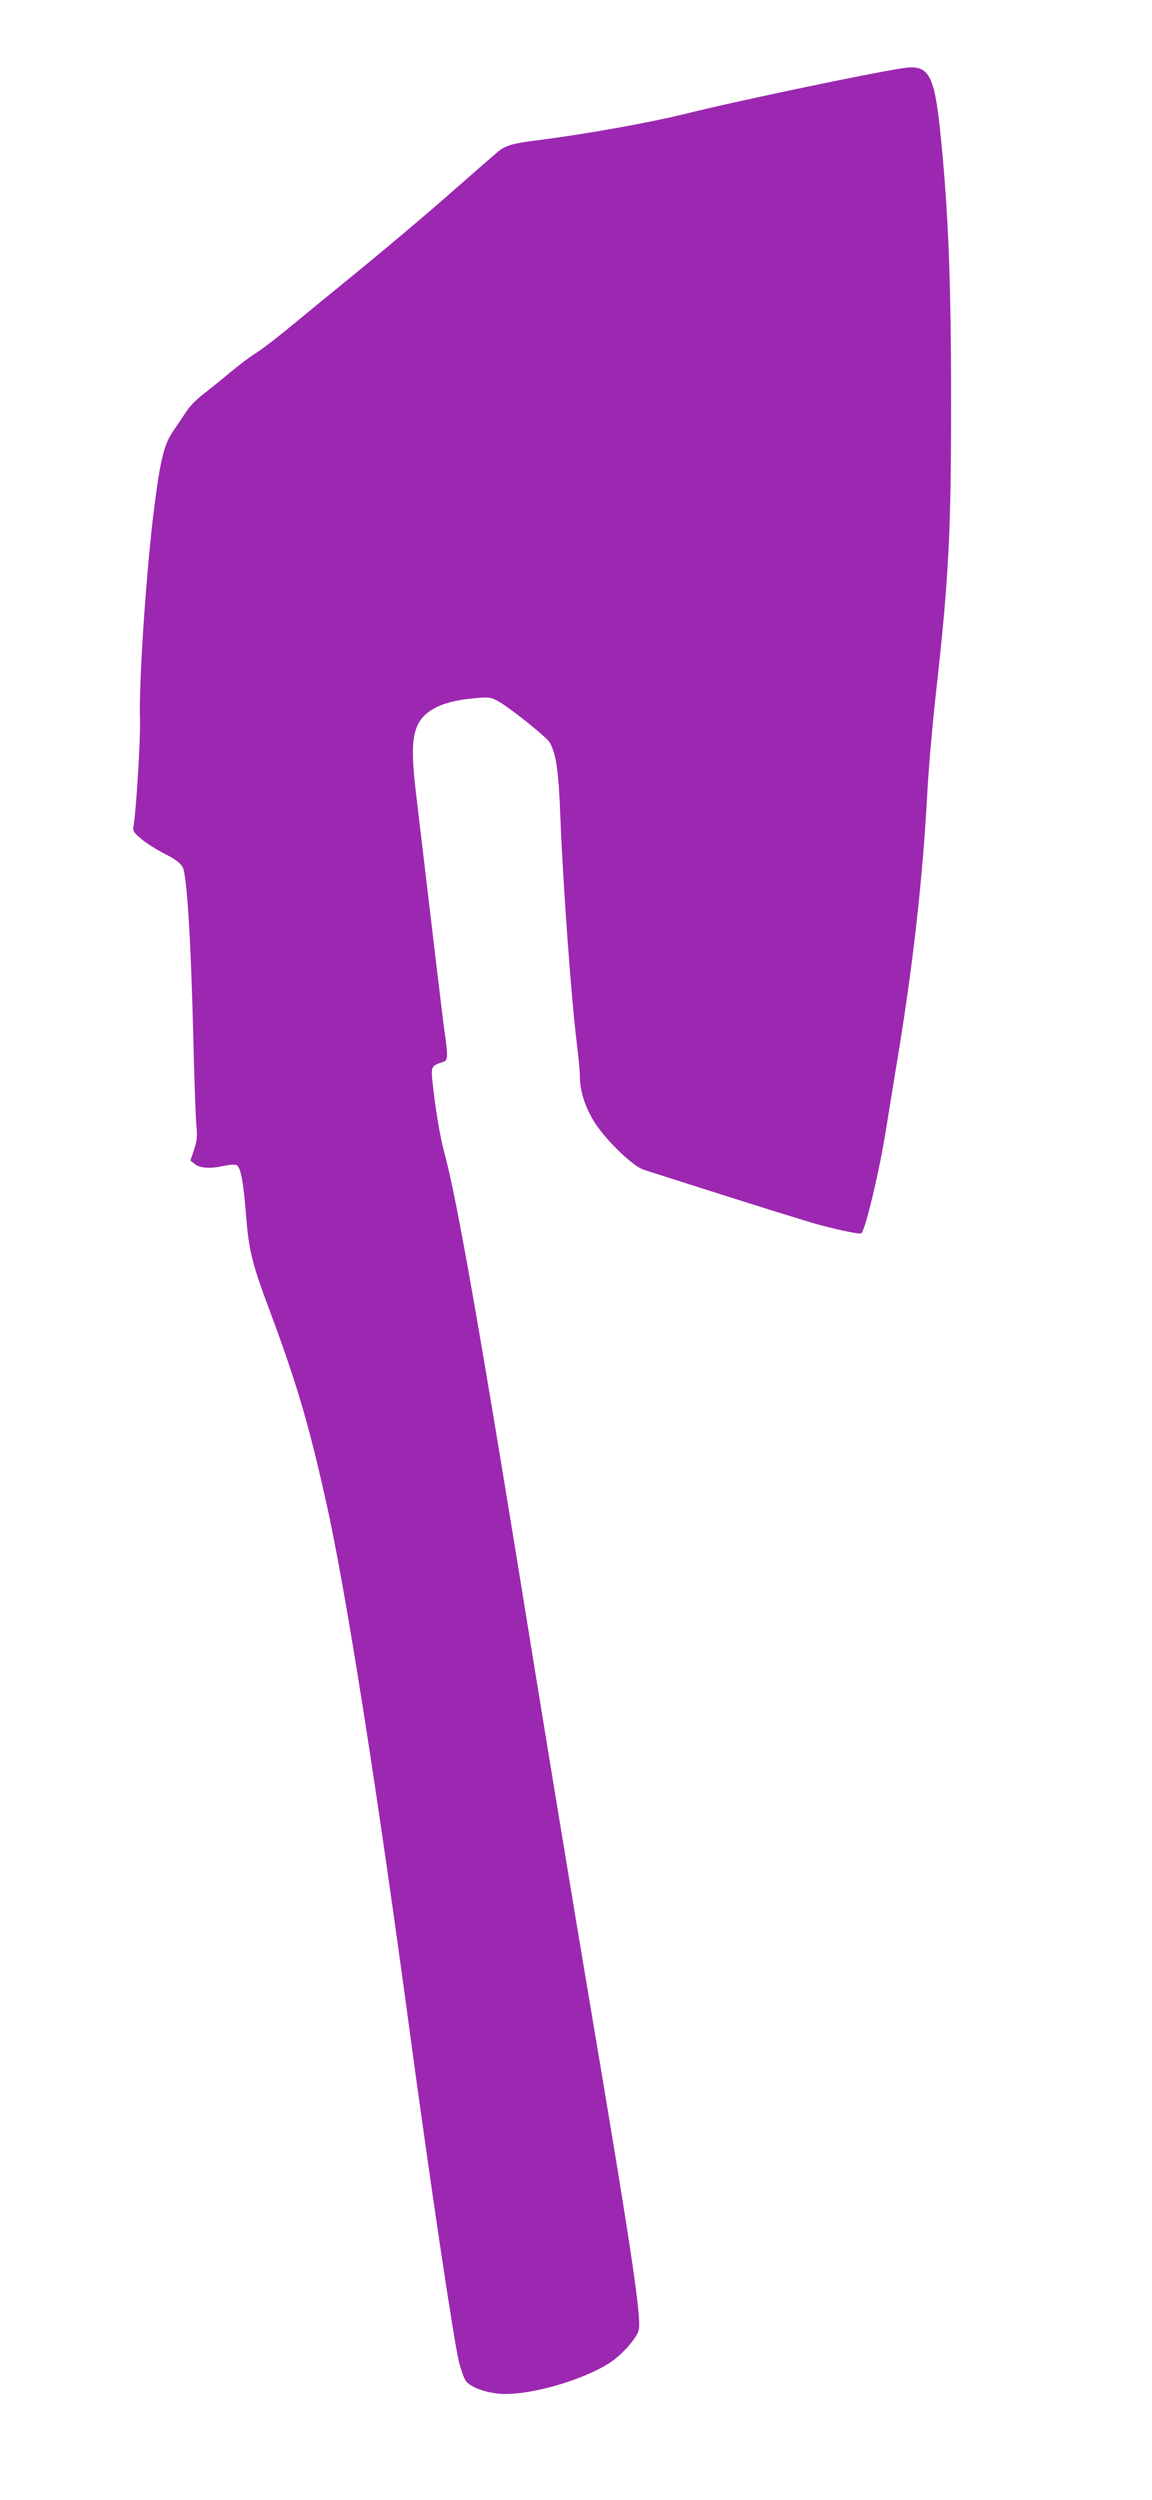
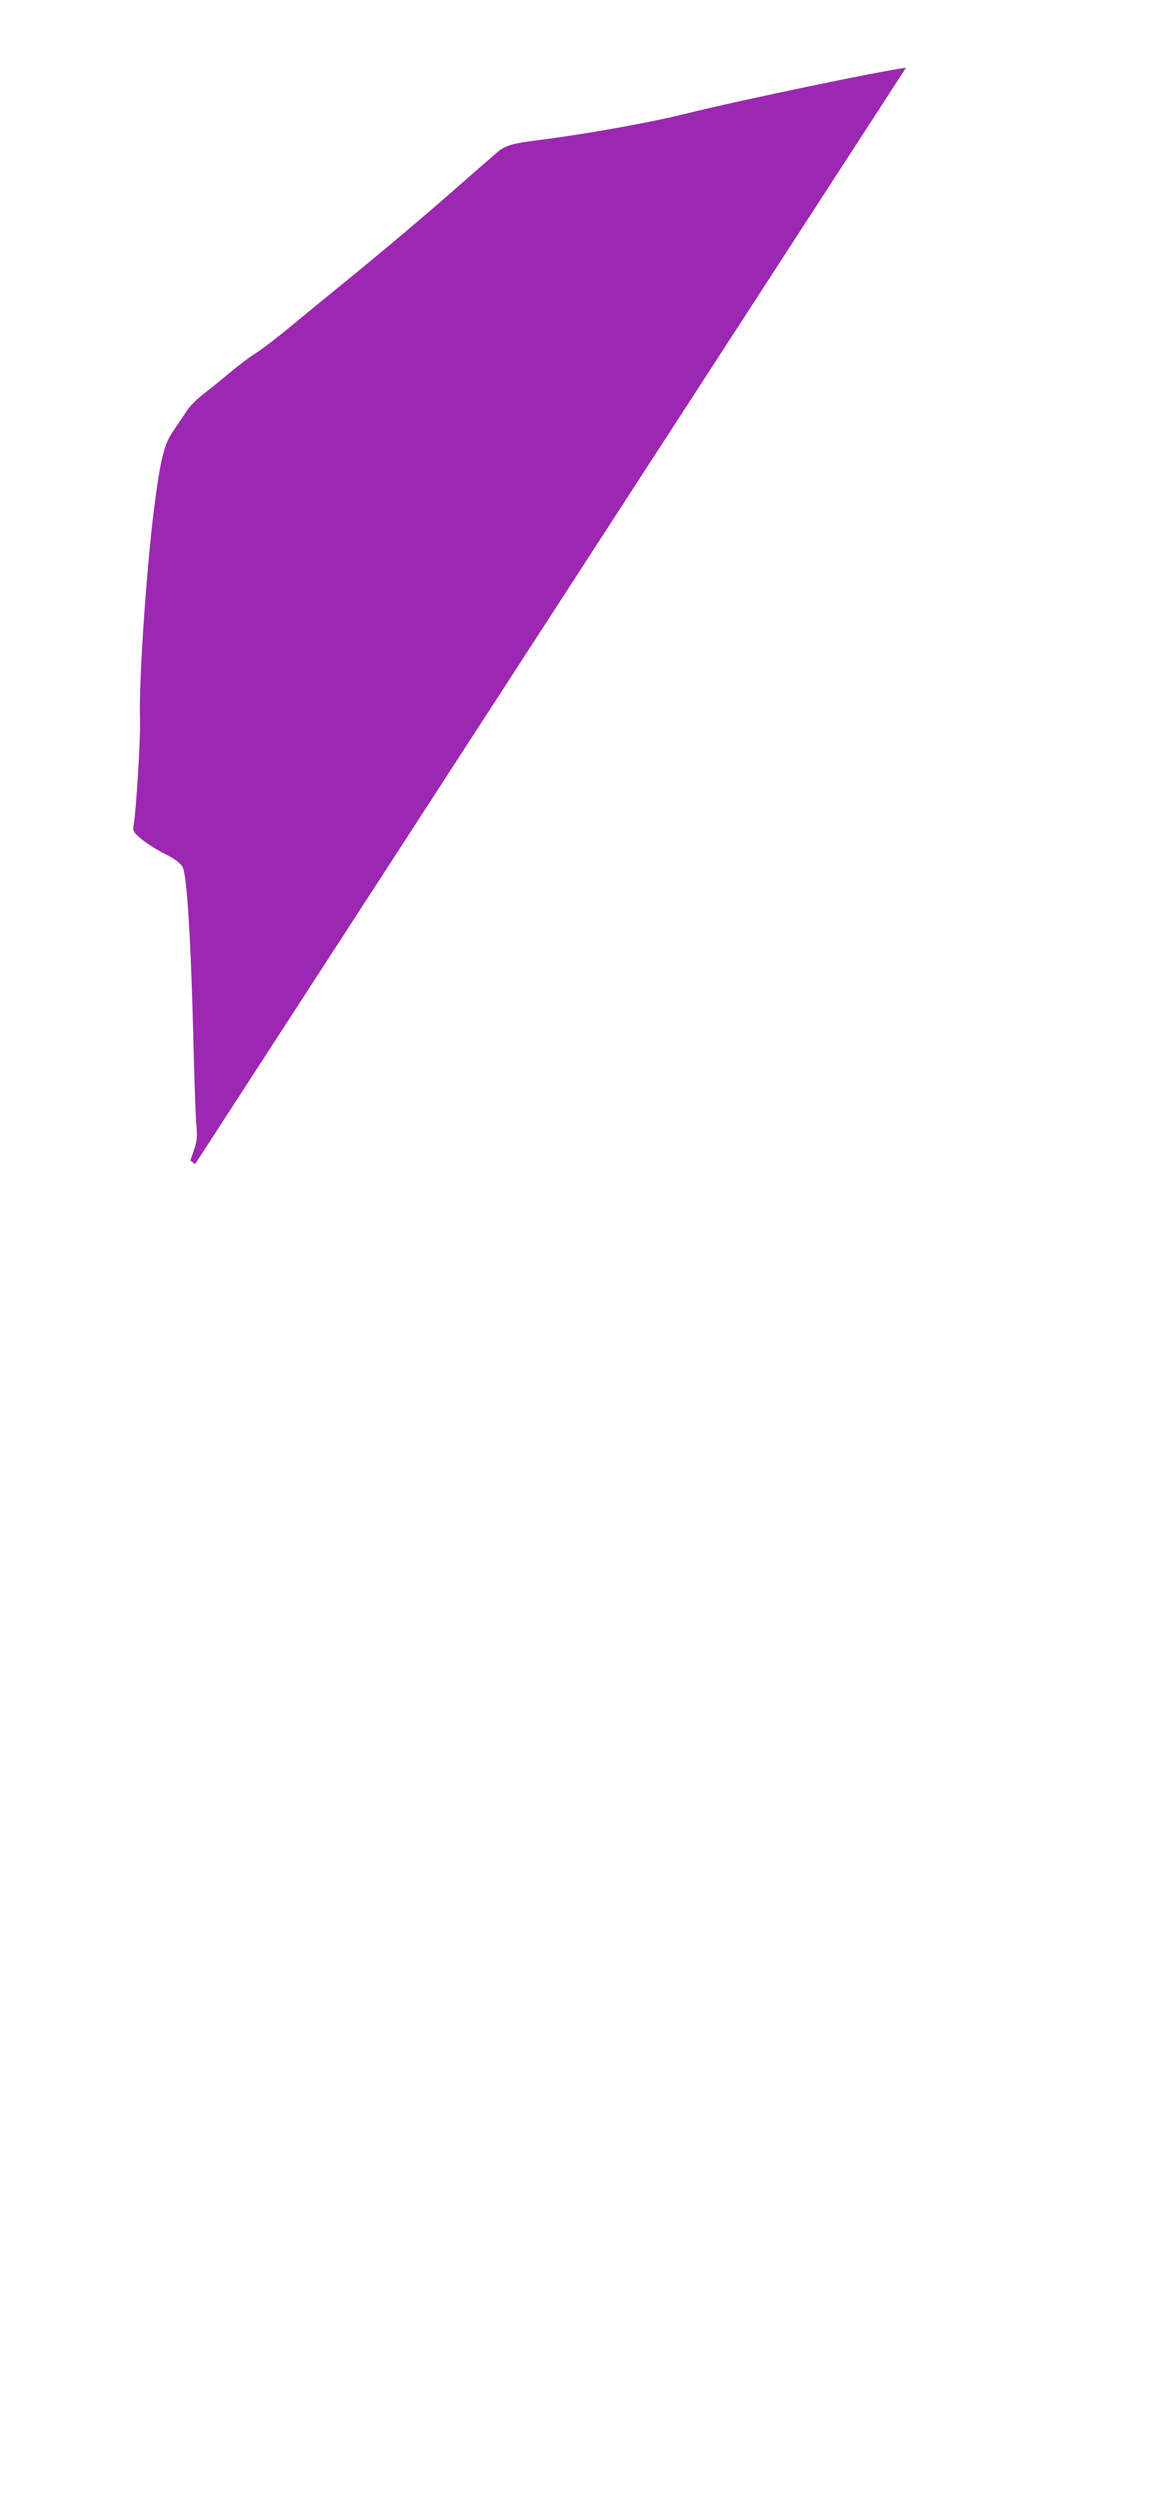
<svg xmlns="http://www.w3.org/2000/svg" version="1.0" width="590pt" height="1280pt" viewBox="0 0 590 1280" preserveAspectRatio="xMidYMid meet">
  <g transform="translate(0,1280) scale(0.1,-0.1)" fill="#9c27b0" stroke="none">
-     <path d="M4640 12453 c-120 -14 -855 -167 -1135 -237 -178 -44 -497 -101 -728 -131 -155 -19 -190 -29 -234 -68 -21 -18 -112 -97 -203 -177 -169 -149 -381 -327 -575 -485 -60 -49 -173 -141 -250 -205 -77 -64 -167 -134 -200 -155 -33 -20 -96 -68 -140 -105 -44 -37 -105 -86 -135 -109 -30 -23 -66 -59 -80 -80 -14 -21 -45 -67 -68 -101 -51 -71 -69 -143 -102 -397 -40 -315 -80 -898 -73 -1088 3 -94 -19 -458 -32 -536 -6 -33 -4 -39 37 -73 23 -21 78 -55 120 -77 56 -28 82 -48 94 -70 21 -42 42 -373 54 -874 5 -209 12 -411 16 -448 5 -54 3 -79 -12 -124 l-19 -55 24 -19 c26 -21 80 -24 150 -8 24 5 51 7 61 4 22 -7 36 -80 50 -256 14 -178 30 -247 119 -484 139 -372 202 -585 292 -989 102 -458 261 -1471 434 -2756 97 -718 220 -1543 246 -1645 11 -43 27 -88 37 -99 28 -32 100 -57 175 -63 143 -10 416 67 557 157 62 40 135 120 150 165 18 56 -29 374 -256 1720 -74 440 -195 1174 -269 1630 -284 1759 -402 2434 -469 2682 -24 88 -48 237 -62 373 -6 70 -4 74 59 94 21 7 22 30 2 167 -12 90 -40 325 -146 1220 -22 193 -19 278 12 341 36 71 124 115 262 130 90 10 106 9 137 -6 53 -25 262 -191 277 -220 32 -61 44 -146 53 -381 14 -361 57 -942 85 -1165 8 -63 15 -138 15 -166 0 -77 33 -171 88 -250 66 -93 189 -208 238 -223 22 -7 116 -37 209 -67 354 -113 642 -203 700 -218 112 -29 197 -46 206 -41 20 13 94 322 128 540 12 72 41 254 66 405 75 462 123 898 145 1325 6 110 26 340 45 510 64 574 76 806 76 1475 0 624 -14 986 -56 1390 -29 282 -59 337 -175 323z" />
+     <path d="M4640 12453 c-120 -14 -855 -167 -1135 -237 -178 -44 -497 -101 -728 -131 -155 -19 -190 -29 -234 -68 -21 -18 -112 -97 -203 -177 -169 -149 -381 -327 -575 -485 -60 -49 -173 -141 -250 -205 -77 -64 -167 -134 -200 -155 -33 -20 -96 -68 -140 -105 -44 -37 -105 -86 -135 -109 -30 -23 -66 -59 -80 -80 -14 -21 -45 -67 -68 -101 -51 -71 -69 -143 -102 -397 -40 -315 -80 -898 -73 -1088 3 -94 -19 -458 -32 -536 -6 -33 -4 -39 37 -73 23 -21 78 -55 120 -77 56 -28 82 -48 94 -70 21 -42 42 -373 54 -874 5 -209 12 -411 16 -448 5 -54 3 -79 -12 -124 l-19 -55 24 -19 z" />
  </g>
</svg>